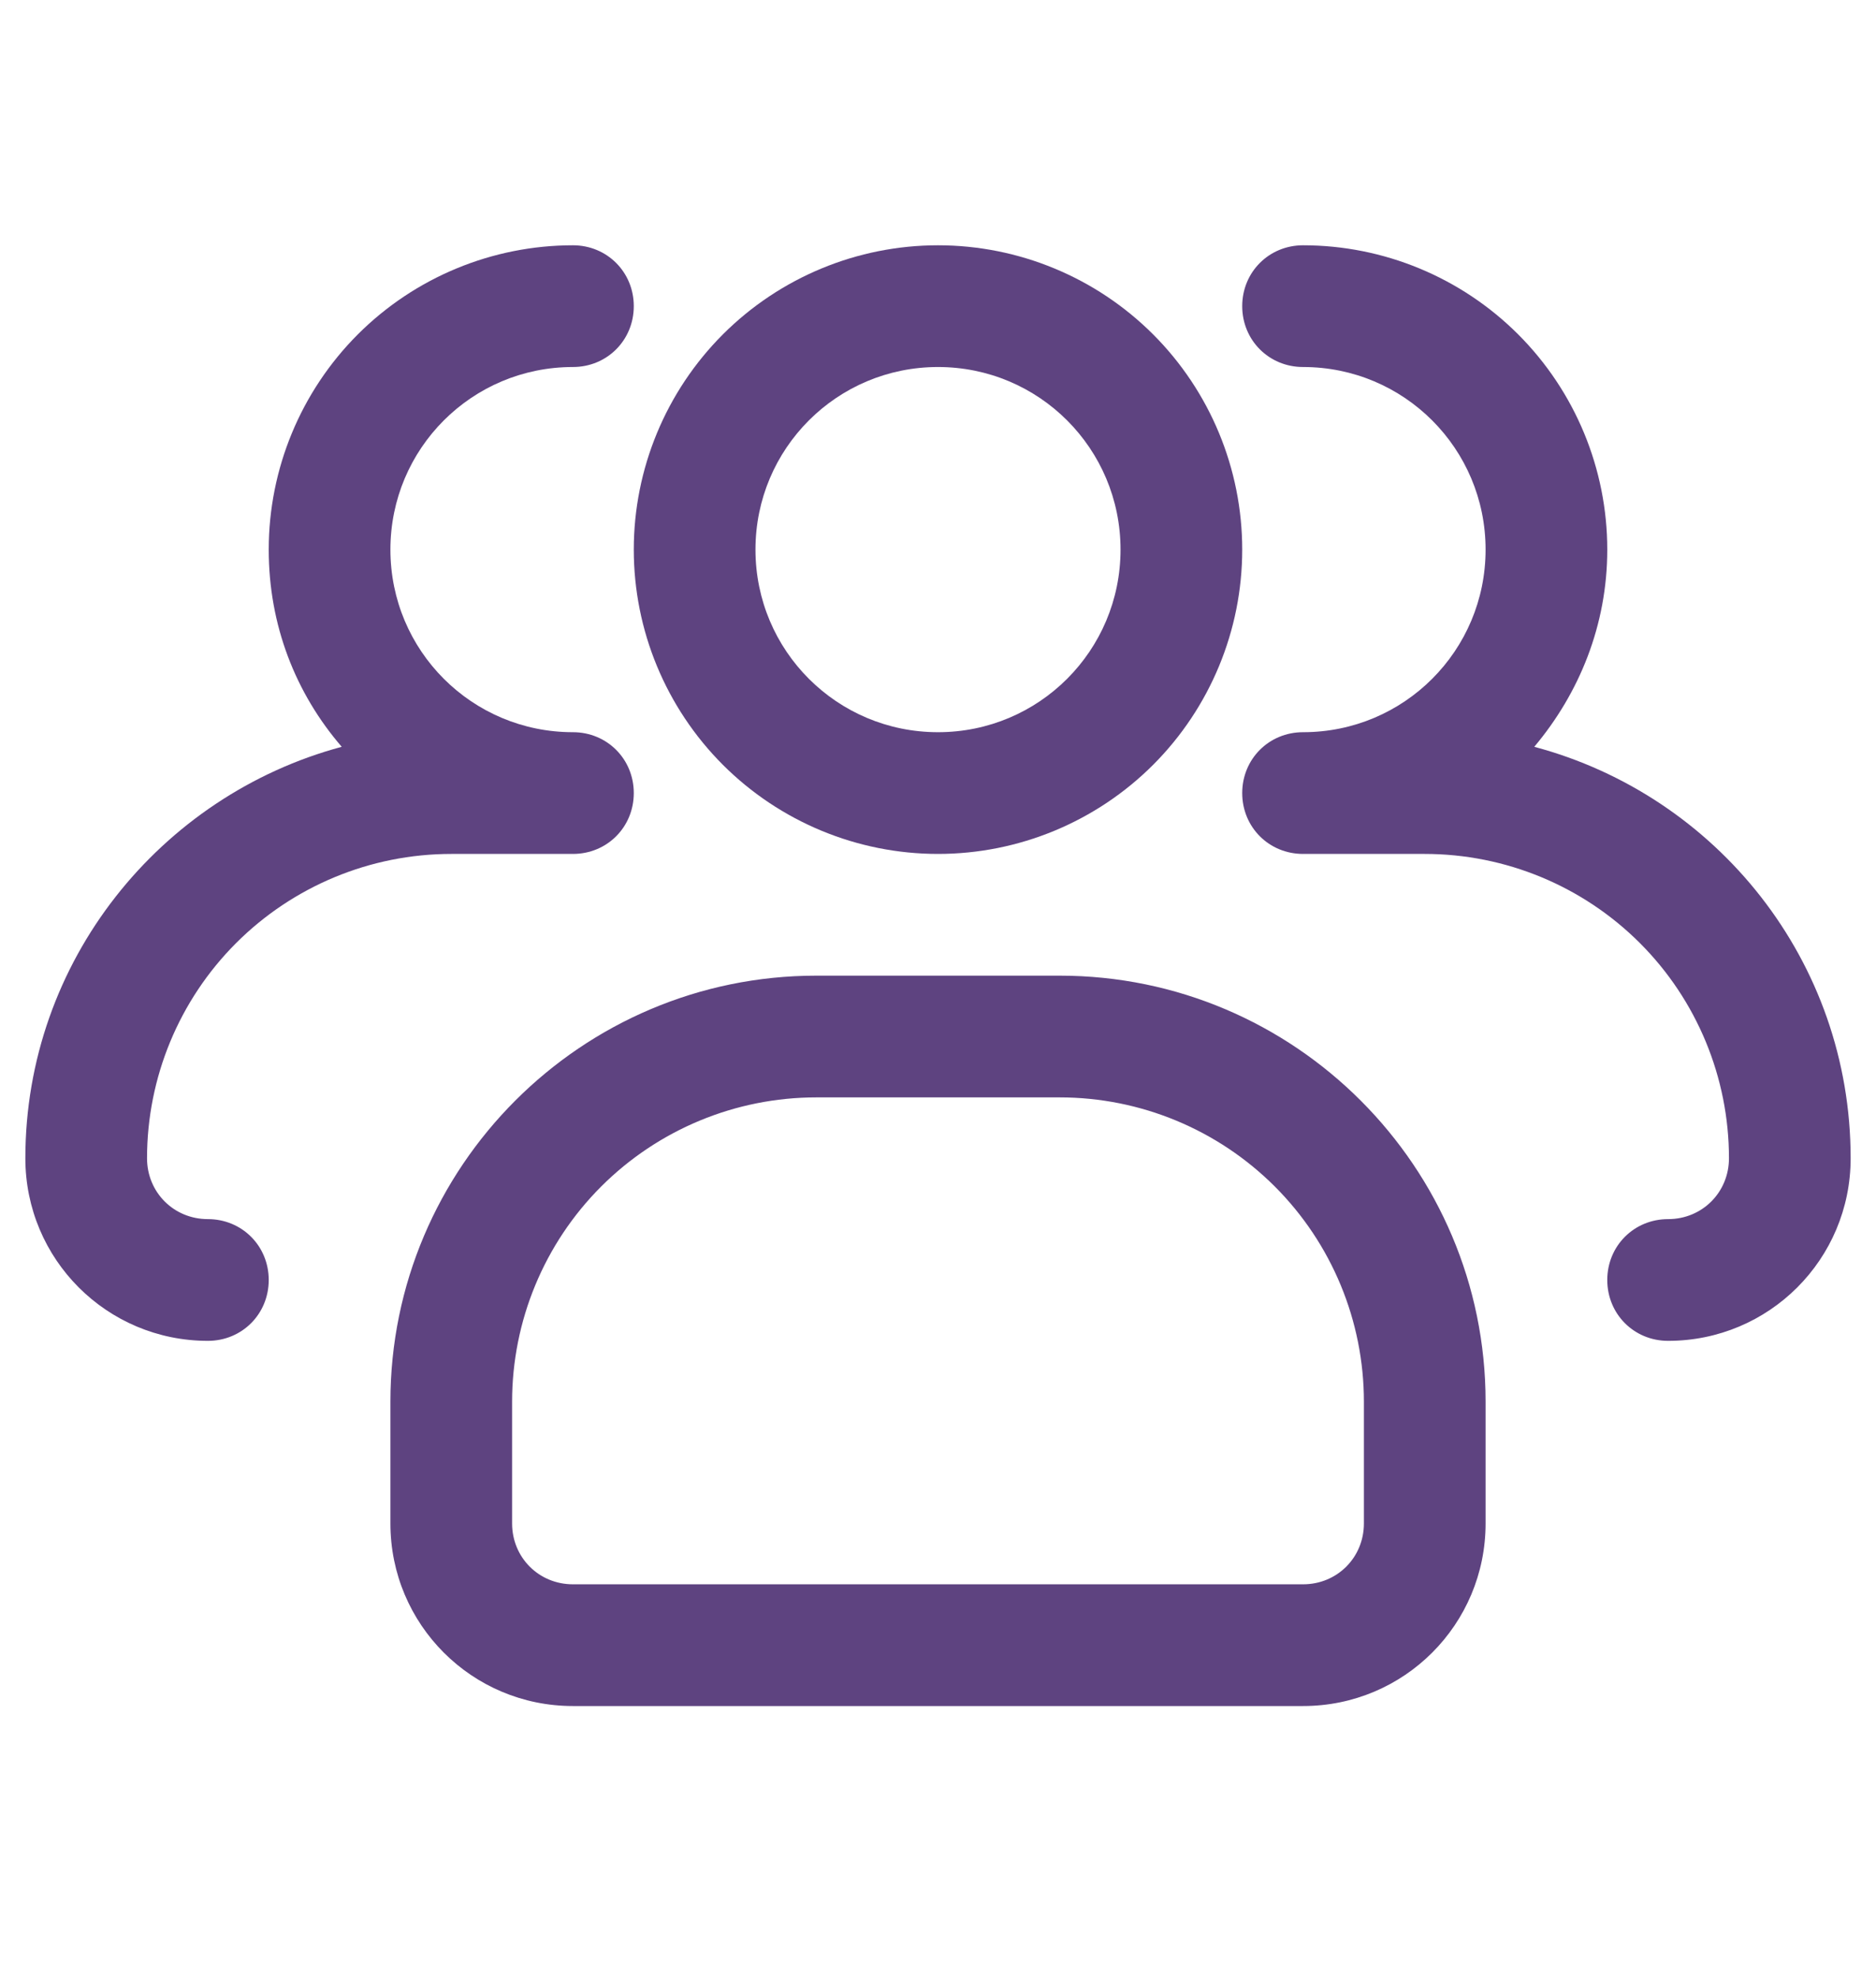
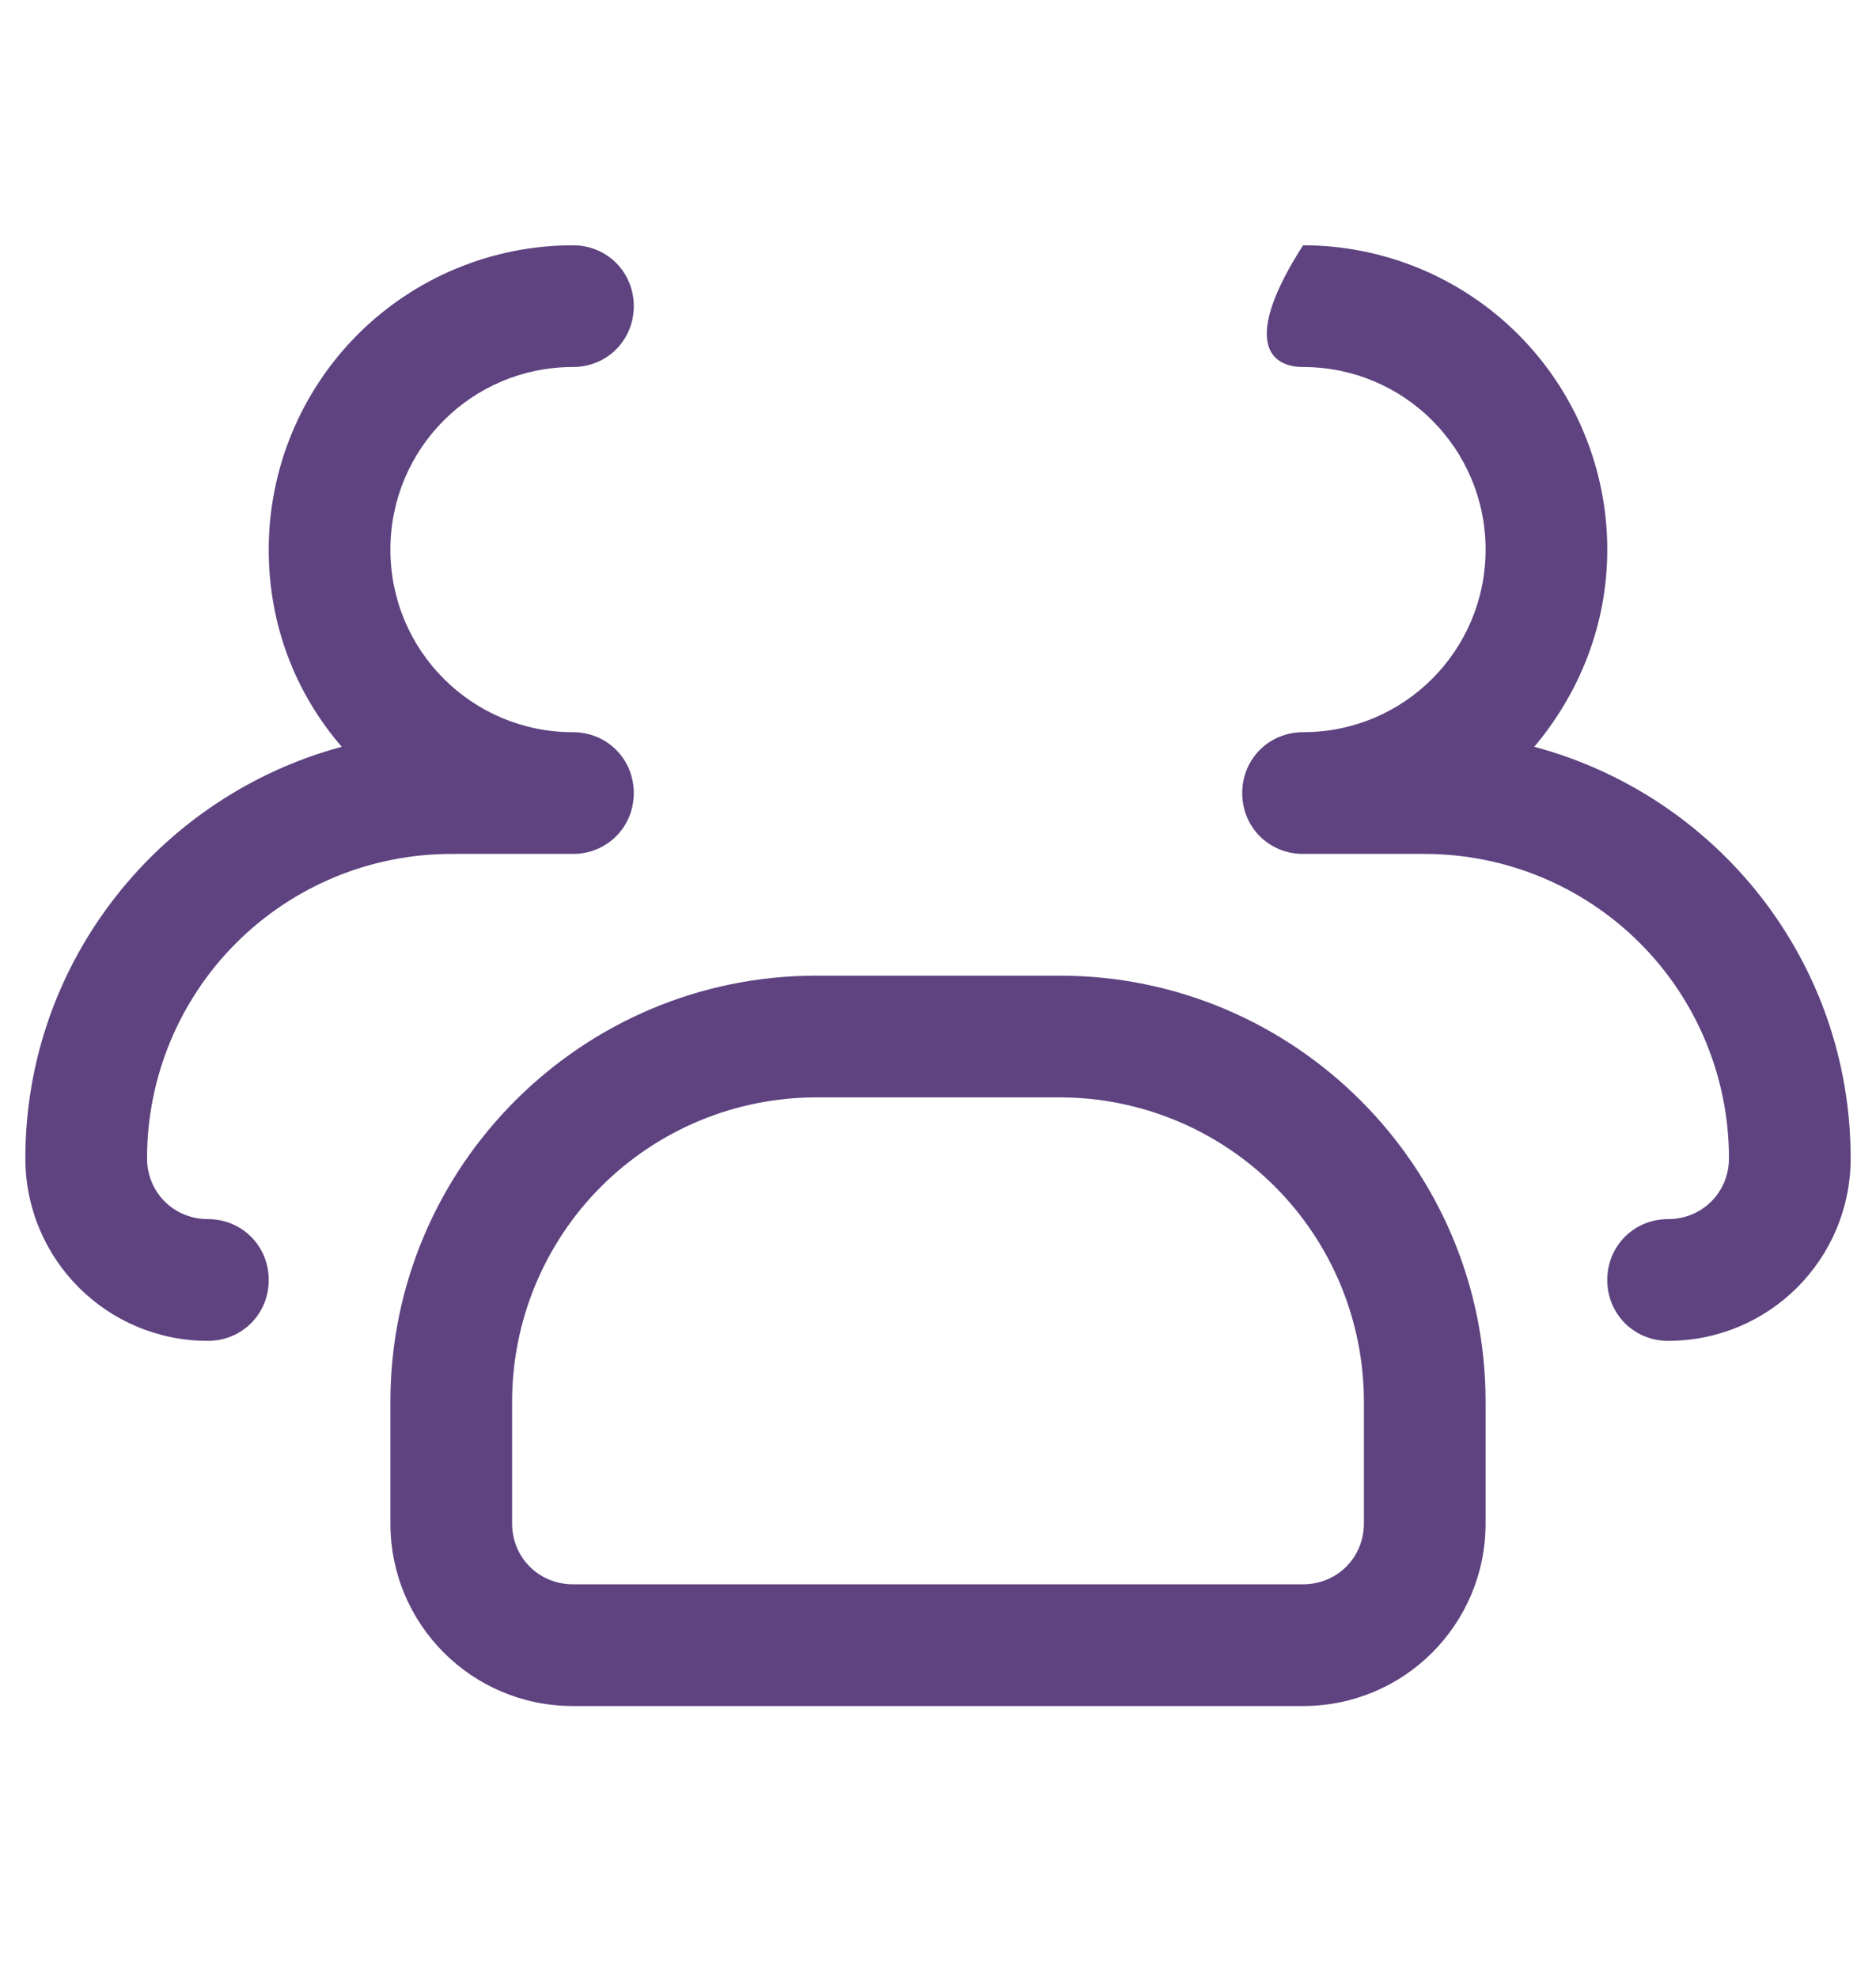
<svg xmlns="http://www.w3.org/2000/svg" width="37" height="39" viewBox="0 0 37 39" fill="none">
  <g clip-path="url(#clip0_3367_3299)">
-     <path d="M18.5 16.836C20.091 16.836 21.617 16.204 22.743 15.079C23.868 13.953 24.5 12.427 24.5 10.836C24.5 9.245 23.868 7.719 22.743 6.593C21.617 5.468 20.091 4.836 18.5 4.836C16.909 4.836 15.383 5.468 14.257 6.593C13.132 7.719 12.5 9.245 12.5 10.836C12.5 12.427 13.132 13.953 14.257 15.079C15.383 16.204 16.909 16.836 18.5 16.836ZM18.5 7.236C20.492 7.236 22.1 8.844 22.1 10.836C22.1 12.828 20.492 14.436 18.5 14.436C16.508 14.436 14.9 12.828 14.9 10.836C14.9 8.844 16.508 7.236 18.5 7.236Z" fill="#5E4380" />
-     <path d="M4.1 26.436C4.772 26.436 5.3 25.908 5.3 25.236C5.3 24.564 4.772 24.036 4.1 24.036C3.428 24.036 2.9 23.508 2.9 22.836C2.9 21.245 3.532 19.718 4.657 18.593C5.783 17.468 7.309 16.836 8.9 16.836H11.3C11.972 16.836 12.5 16.308 12.5 15.636C12.5 14.964 11.972 14.436 11.3 14.436C9.308 14.436 7.7 12.828 7.7 10.836C7.7 8.844 9.308 7.236 11.3 7.236C11.972 7.236 12.5 6.708 12.5 6.036C12.5 5.364 11.972 4.836 11.3 4.836C9.709 4.836 8.183 5.468 7.057 6.593C5.932 7.719 5.3 9.245 5.3 10.836C5.3 12.324 5.828 13.668 6.74 14.724C3.164 15.684 0.5 18.948 0.5 22.836C0.5 24.828 2.108 26.436 4.1 26.436ZM32.9 26.436C34.892 26.436 36.5 24.828 36.5 22.836C36.5 18.948 33.86 15.684 30.26 14.724C31.148 13.668 31.7 12.324 31.7 10.836C31.7 9.245 31.068 7.719 29.943 6.593C28.817 5.468 27.291 4.836 25.7 4.836C25.028 4.836 24.5 5.364 24.5 6.036C24.5 6.708 25.028 7.236 25.7 7.236C27.692 7.236 29.3 8.844 29.3 10.836C29.3 12.828 27.692 14.436 25.7 14.436C25.028 14.436 24.5 14.964 24.5 15.636C24.5 16.308 25.028 16.836 25.7 16.836H28.1C29.691 16.836 31.217 17.468 32.343 18.593C33.468 19.718 34.1 21.245 34.1 22.836C34.1 23.508 33.572 24.036 32.9 24.036C32.228 24.036 31.7 24.564 31.7 25.236C31.7 25.908 32.228 26.436 32.9 26.436ZM11.3 33.636H25.7C27.692 33.636 29.3 32.028 29.3 30.036V27.636C29.3 23.004 25.532 19.236 20.9 19.236H16.1C11.468 19.236 7.7 23.004 7.7 27.636V30.036C7.7 32.028 9.308 33.636 11.3 33.636ZM20.9 21.636C22.491 21.636 24.017 22.268 25.143 23.393C26.268 24.518 26.9 26.045 26.9 27.636V30.036C26.9 30.708 26.372 31.236 25.7 31.236H11.3C10.628 31.236 10.1 30.708 10.1 30.036V27.636C10.1 26.045 10.732 24.518 11.857 23.393C12.983 22.268 14.509 21.636 16.1 21.636H20.9Z" fill="#5E4380" />
+     <path d="M4.1 26.436C4.772 26.436 5.3 25.908 5.3 25.236C5.3 24.564 4.772 24.036 4.1 24.036C3.428 24.036 2.9 23.508 2.9 22.836C2.9 21.245 3.532 19.718 4.657 18.593C5.783 17.468 7.309 16.836 8.9 16.836H11.3C11.972 16.836 12.5 16.308 12.5 15.636C12.5 14.964 11.972 14.436 11.3 14.436C9.308 14.436 7.7 12.828 7.7 10.836C7.7 8.844 9.308 7.236 11.3 7.236C11.972 7.236 12.5 6.708 12.5 6.036C12.5 5.364 11.972 4.836 11.3 4.836C9.709 4.836 8.183 5.468 7.057 6.593C5.932 7.719 5.3 9.245 5.3 10.836C5.3 12.324 5.828 13.668 6.74 14.724C3.164 15.684 0.5 18.948 0.5 22.836C0.5 24.828 2.108 26.436 4.1 26.436ZM32.9 26.436C34.892 26.436 36.5 24.828 36.5 22.836C36.5 18.948 33.86 15.684 30.26 14.724C31.148 13.668 31.7 12.324 31.7 10.836C31.7 9.245 31.068 7.719 29.943 6.593C28.817 5.468 27.291 4.836 25.7 4.836C24.5 6.708 25.028 7.236 25.7 7.236C27.692 7.236 29.3 8.844 29.3 10.836C29.3 12.828 27.692 14.436 25.7 14.436C25.028 14.436 24.5 14.964 24.5 15.636C24.5 16.308 25.028 16.836 25.7 16.836H28.1C29.691 16.836 31.217 17.468 32.343 18.593C33.468 19.718 34.1 21.245 34.1 22.836C34.1 23.508 33.572 24.036 32.9 24.036C32.228 24.036 31.7 24.564 31.7 25.236C31.7 25.908 32.228 26.436 32.9 26.436ZM11.3 33.636H25.7C27.692 33.636 29.3 32.028 29.3 30.036V27.636C29.3 23.004 25.532 19.236 20.9 19.236H16.1C11.468 19.236 7.7 23.004 7.7 27.636V30.036C7.7 32.028 9.308 33.636 11.3 33.636ZM20.9 21.636C22.491 21.636 24.017 22.268 25.143 23.393C26.268 24.518 26.9 26.045 26.9 27.636V30.036C26.9 30.708 26.372 31.236 25.7 31.236H11.3C10.628 31.236 10.1 30.708 10.1 30.036V27.636C10.1 26.045 10.732 24.518 11.857 23.393C12.983 22.268 14.509 21.636 16.1 21.636H20.9Z" fill="#5E4380" />
  </g>
  <defs>
    <clipPath id="clip0_3367_3299">
      <rect width="36" height="38.4" fill="white" transform="matrix(-1 0 0 1 36.5 0.035)" />
    </clipPath>
  </defs>
</svg>